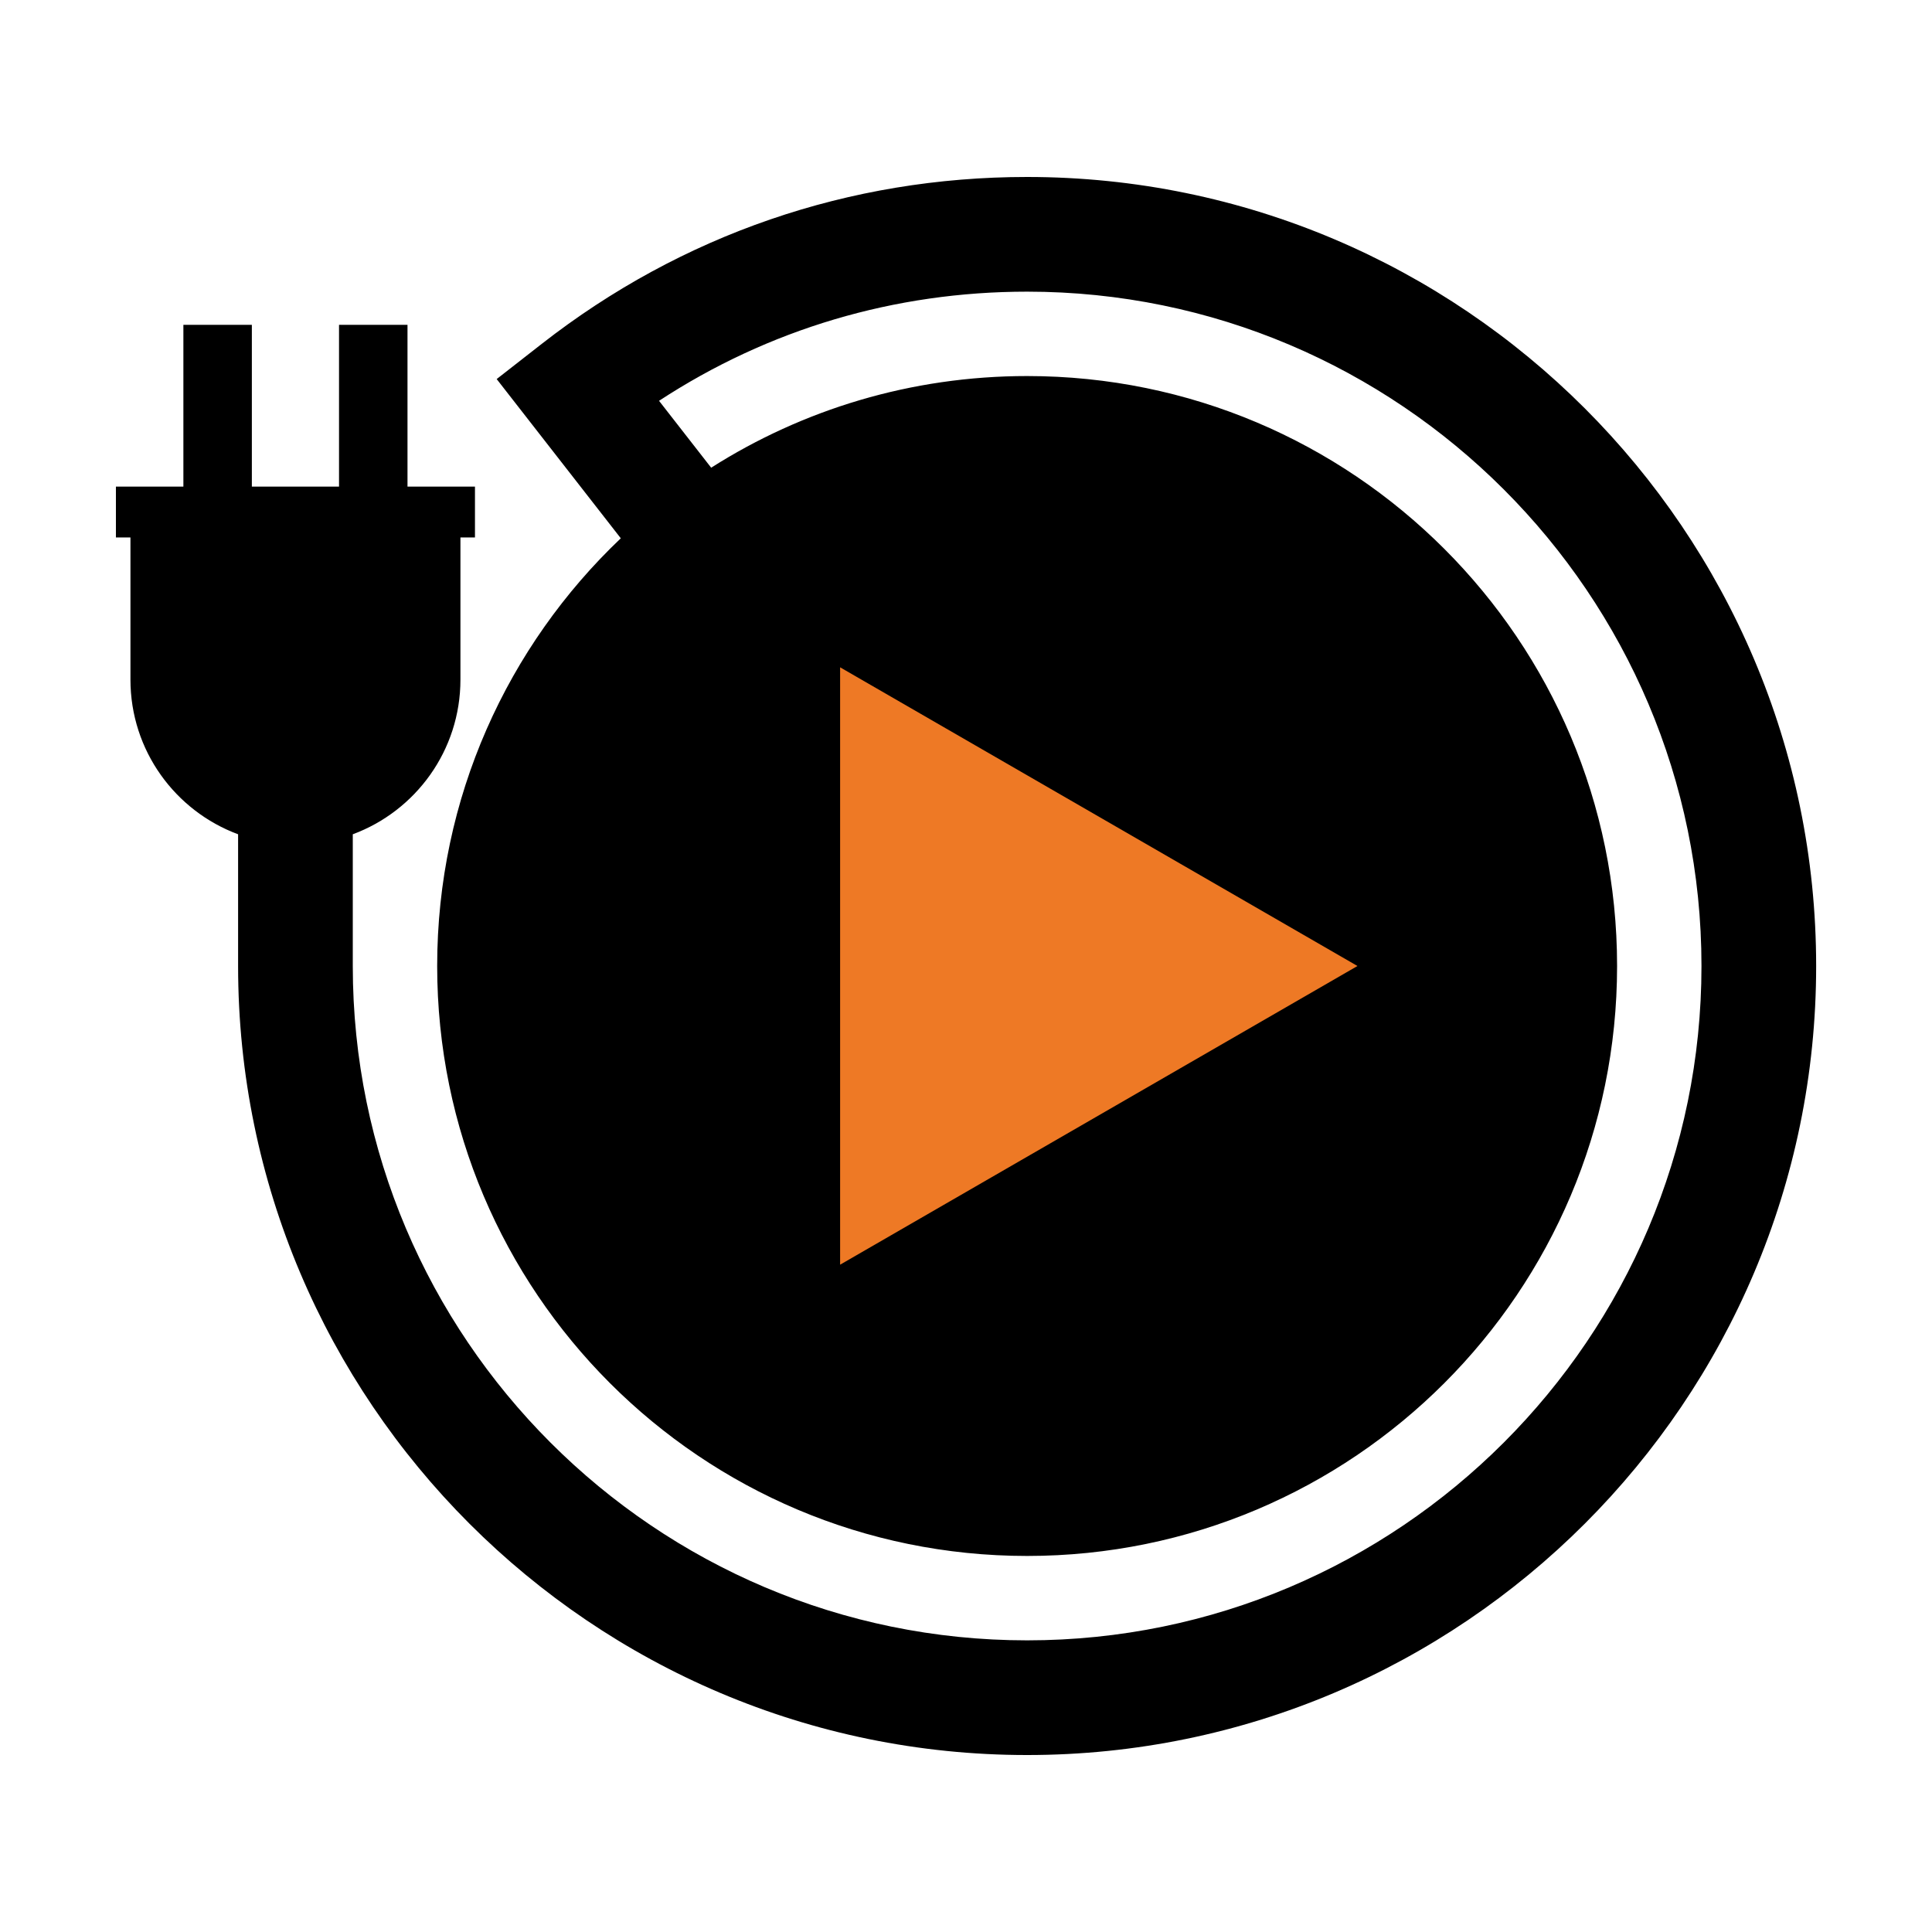
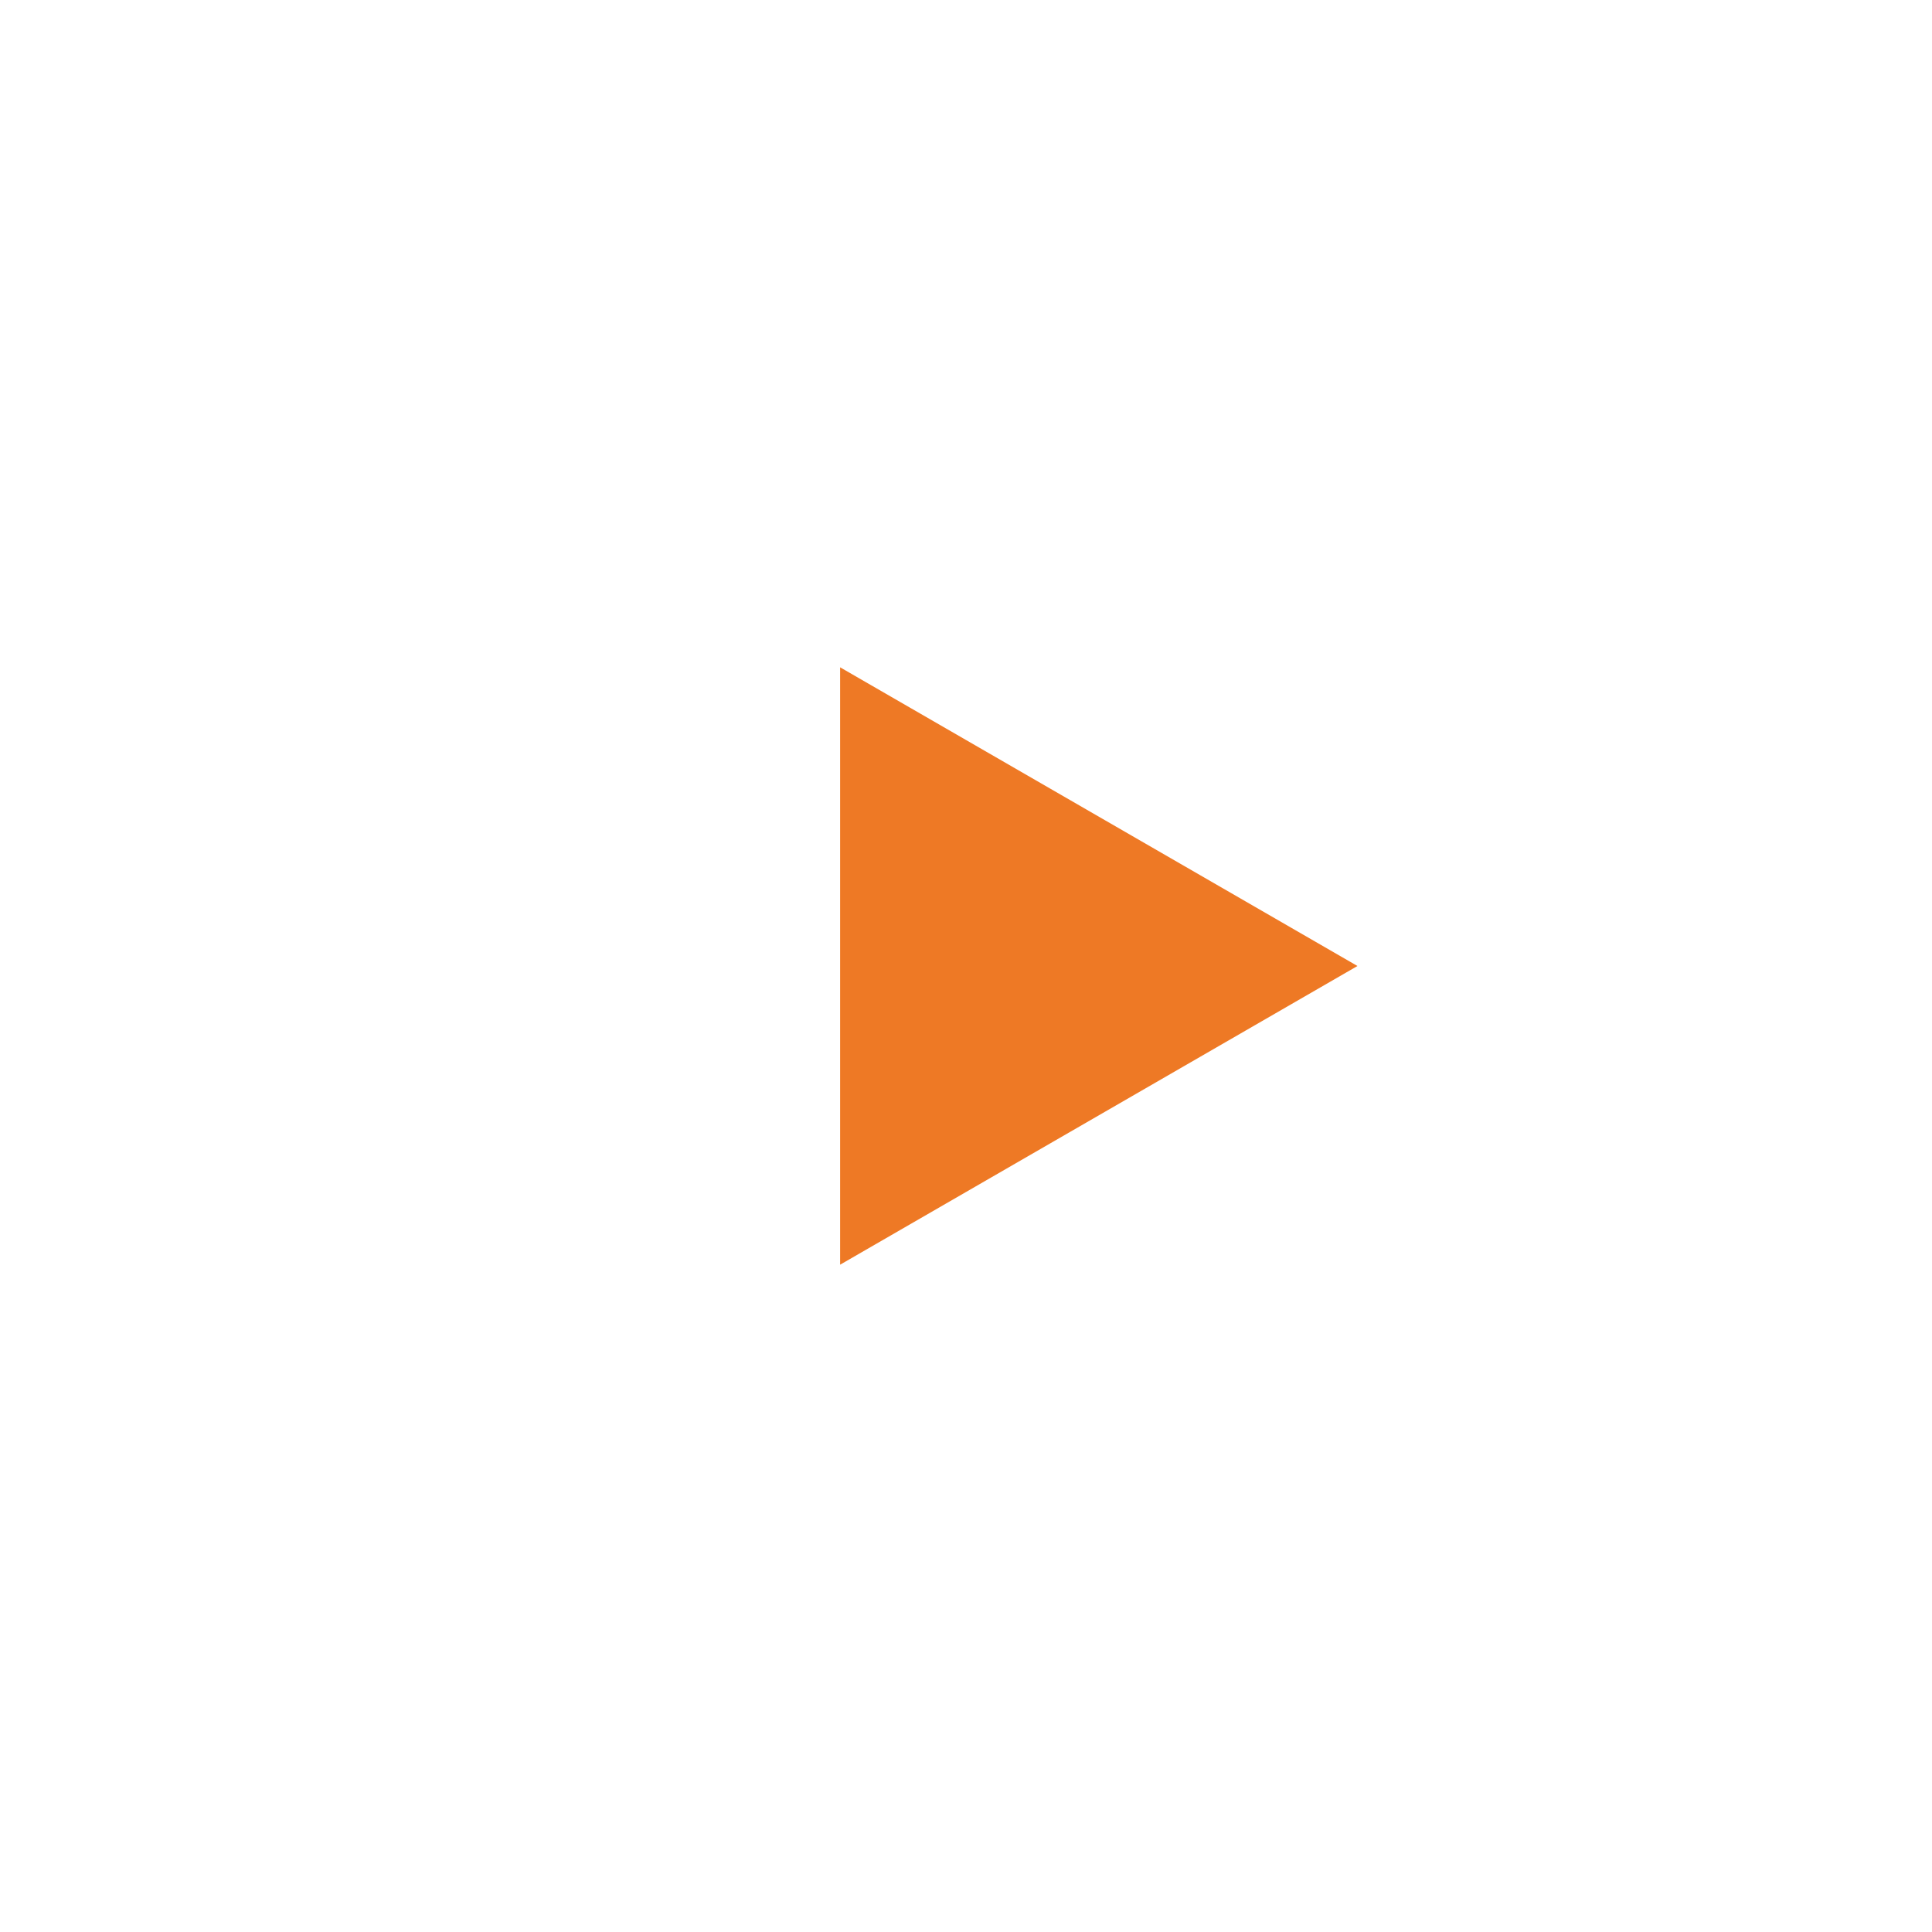
<svg xmlns="http://www.w3.org/2000/svg" id="Icons" viewBox="0 0 500 500">
  <defs>
    <style>
      .cls-1 {
        fill: #ee7925;
      }
    </style>
  </defs>
-   <path d="M265.81,45.8c-45.99,0-89.42,14.93-125.59,43.18l-11.68,9.12,32.12,41.21c-29.27,27.82-47.52,67.12-47.52,110.69,0,84.32,68.36,152.68,152.68,152.68s152.68-68.36,152.68-152.68-68.36-152.68-152.68-152.68c-30.08,0-58.13,8.7-81.77,23.72l-13.49-17.31c28.3-18.53,60.94-28.25,95.26-28.25,96.23,0,174.52,78.29,174.52,174.52s-78.29,174.52-174.52,174.52-174.52-78.29-174.52-174.52v-34.09c16.26-6.03,27.86-21.67,27.86-40.03v-36.79h3.76v-13.16s-17.46,0-17.46,0v-41.87s-17.72,0-17.72,0v41.87h-22.56v-41.87h-17.72s0,41.87,0,41.87h-17.46v13.16h3.76v36.79c0,18.36,11.6,34,27.86,40.03v34.09c0,112.6,91.6,204.2,204.2,204.2s204.2-91.6,204.2-204.2S378.41,45.8,265.81,45.8Z" />
  <polygon class="cls-1" points="351.31 250 217.42 327.3 217.42 172.7 351.31 250" />
</svg>